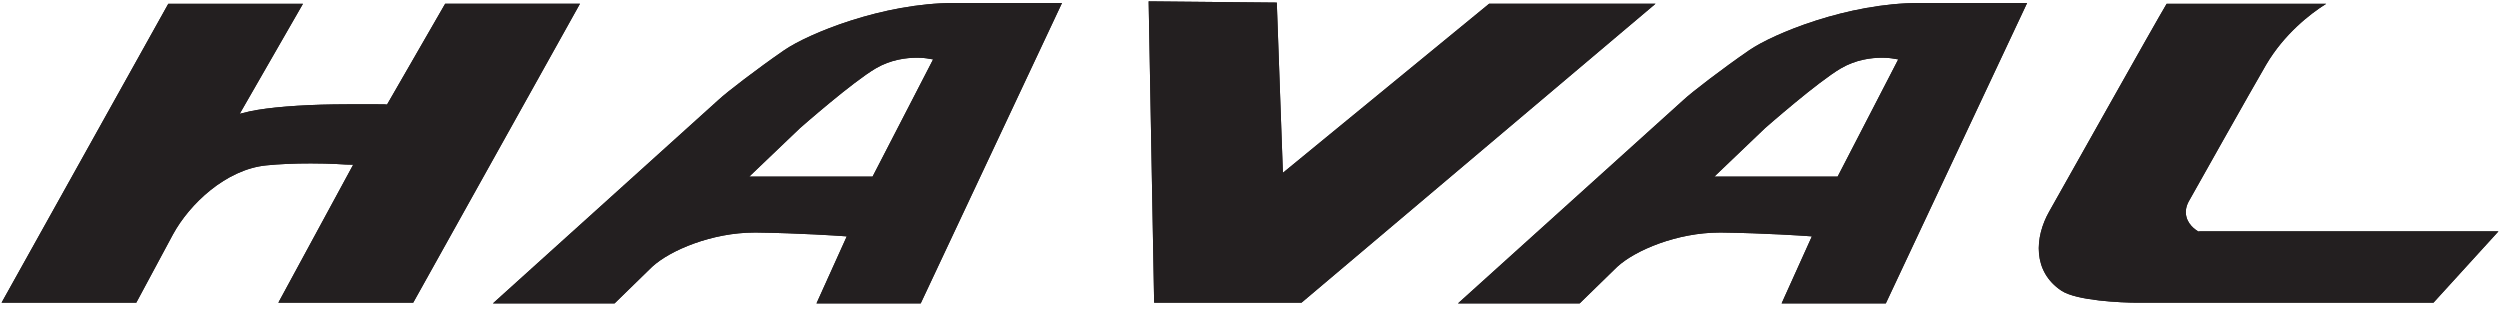
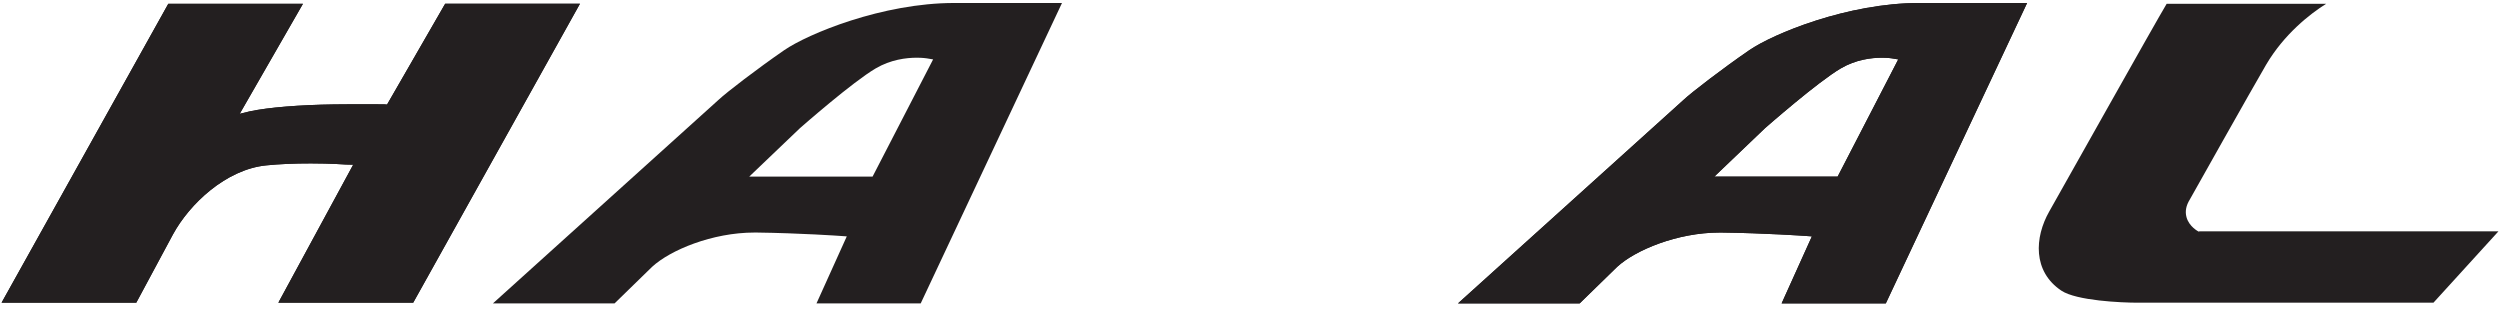
<svg xmlns="http://www.w3.org/2000/svg" width="118" height="15" viewBox="0 0 118 15" fill="none">
  <g clip-path="url(#clip0_30_20074)">
    <path d="M21.012 0.176L18.269 4.935L18.139 4.925C18.138 4.925 17.105 4.911 15.762 4.928C14.126 4.951 12.682 5.068 11.798 5.254L11.314 5.372L14.3 0.178H7.944L0.074 14.287H6.432L8.162 11.067C8.946 9.627 10.657 8.002 12.56 7.806C13.19 7.742 13.902 7.713 14.673 7.713C15.616 7.713 16.321 7.766 16.329 7.766L16.671 7.774L13.139 14.285H19.504L27.374 0.176H21.012V0.176Z" fill="#231F20" />
    <path d="M21.012 0.176L18.269 4.935L18.139 4.925C18.138 4.925 17.105 4.911 15.762 4.928C14.126 4.951 12.682 5.068 11.798 5.254L11.314 5.372L14.3 0.178H7.944L0.074 14.287H6.432L8.162 11.067C8.946 9.627 10.657 8.002 12.56 7.806C13.19 7.742 13.902 7.713 14.673 7.713C15.616 7.713 16.321 7.766 16.329 7.766L16.671 7.774L13.139 14.285H19.504L27.374 0.176H21.012V0.176Z" fill="#231F20" />
-     <path d="M70.287 0.176L60.553 8.156L60.265 0.122L54.216 0.064L54.475 14.285H61.432L78.141 0.176H70.287Z" fill="#231F20" />
-     <path d="M70.287 0.176L60.553 8.156L60.265 0.122L54.216 0.064L54.475 14.285H61.432L78.141 0.176H70.287Z" fill="#231F20" />
-     <path d="M37.008 2.373C35.759 3.234 34.297 4.354 33.919 4.709L23.267 14.319H29.009L30.778 12.595C31.632 11.808 33.614 10.976 35.613 10.976H35.711C37.763 11.003 39.633 11.133 39.65 11.135L39.968 11.157L38.539 14.319H43.458L50.126 0.141H45.039C41.653 0.141 38.137 1.594 37.008 2.373ZM41.185 8.337H35.363L37.758 6.049C37.866 5.955 40.232 3.877 41.329 3.231C42.039 2.812 42.778 2.724 43.274 2.724C43.556 2.724 43.735 2.753 43.743 2.754L44.043 2.804L41.185 8.337Z" fill="#231F20" />
    <path d="M37.008 2.373C35.759 3.234 34.297 4.354 33.919 4.709L23.267 14.319H29.009L30.778 12.595C31.632 11.808 33.614 10.976 35.613 10.976H35.711C37.763 11.003 39.633 11.133 39.65 11.135L39.968 11.157L38.539 14.319H43.458L50.126 0.141H45.039C41.653 0.141 38.137 1.594 37.008 2.373ZM41.185 8.337H35.363L37.758 6.049C37.866 5.955 40.232 3.877 41.329 3.231C42.039 2.812 42.778 2.724 43.274 2.724C43.556 2.724 43.735 2.753 43.743 2.754L44.043 2.804L41.185 8.337Z" fill="#231F20" />
    <path d="M90.589 0.141C87.205 0.141 83.689 1.595 82.56 2.373C81.311 3.232 79.849 4.354 79.47 4.709L68.818 14.319H74.561L76.33 12.595C77.184 11.808 79.166 10.976 81.167 10.976H81.264C83.317 11.003 85.186 11.133 85.204 11.135L85.521 11.157L84.093 14.319H89.011L95.679 0.141H90.589V0.141ZM86.736 8.337H80.915L83.31 6.049C83.418 5.955 85.784 3.877 86.881 3.231C87.591 2.812 88.33 2.724 88.826 2.724C89.108 2.724 89.289 2.753 89.295 2.754L89.597 2.804L86.736 8.337Z" fill="#231F20" />
    <path d="M90.589 0.141C87.205 0.141 83.689 1.595 82.56 2.373C81.311 3.232 79.849 4.354 79.47 4.709L68.818 14.319H74.561L76.33 12.595C77.184 11.808 79.166 10.976 81.167 10.976H81.264C83.317 11.003 85.186 11.133 85.204 11.135L85.521 11.157L84.093 14.319H89.011L95.679 0.141H90.589V0.141ZM86.736 8.337H80.915L83.31 6.049C83.418 5.955 85.784 3.877 86.881 3.231C87.591 2.812 88.33 2.724 88.826 2.724C89.108 2.724 89.289 2.753 89.295 2.754L89.597 2.804L86.736 8.337Z" fill="#231F20" />
-     <path d="M103.824 10.918L103.774 10.931C103.757 10.921 103.324 10.7 103.202 10.248C103.13 9.977 103.181 9.706 103.356 9.422C103.381 9.377 106.314 4.156 106.961 3.054C107.805 1.618 109.026 0.659 109.796 0.178H102.267C101.69 1.14 97.388 8.813 96.723 9.984C96.03 11.204 95.939 12.813 97.297 13.719C98.009 14.194 100.132 14.287 100.89 14.287H114.859L117.926 10.92H103.824V10.918Z" fill="#231F20" />
    <path d="M103.824 10.918L103.774 10.931C103.757 10.921 103.324 10.7 103.202 10.248C103.13 9.977 103.181 9.706 103.356 9.422C103.381 9.377 106.314 4.156 106.961 3.054C107.805 1.618 109.026 0.659 109.796 0.178H102.267C101.69 1.14 97.388 8.813 96.723 9.984C96.03 11.204 95.939 12.813 97.297 13.719C98.009 14.194 100.132 14.287 100.89 14.287H114.859L117.926 10.92H103.824V10.918Z" fill="#231F20" />
  </g>
  <defs>
    <clipPath id="clip0_30_20074">
      <rect width="118" height="14.429" fill="white" />
    </clipPath>
  </defs>
</svg>